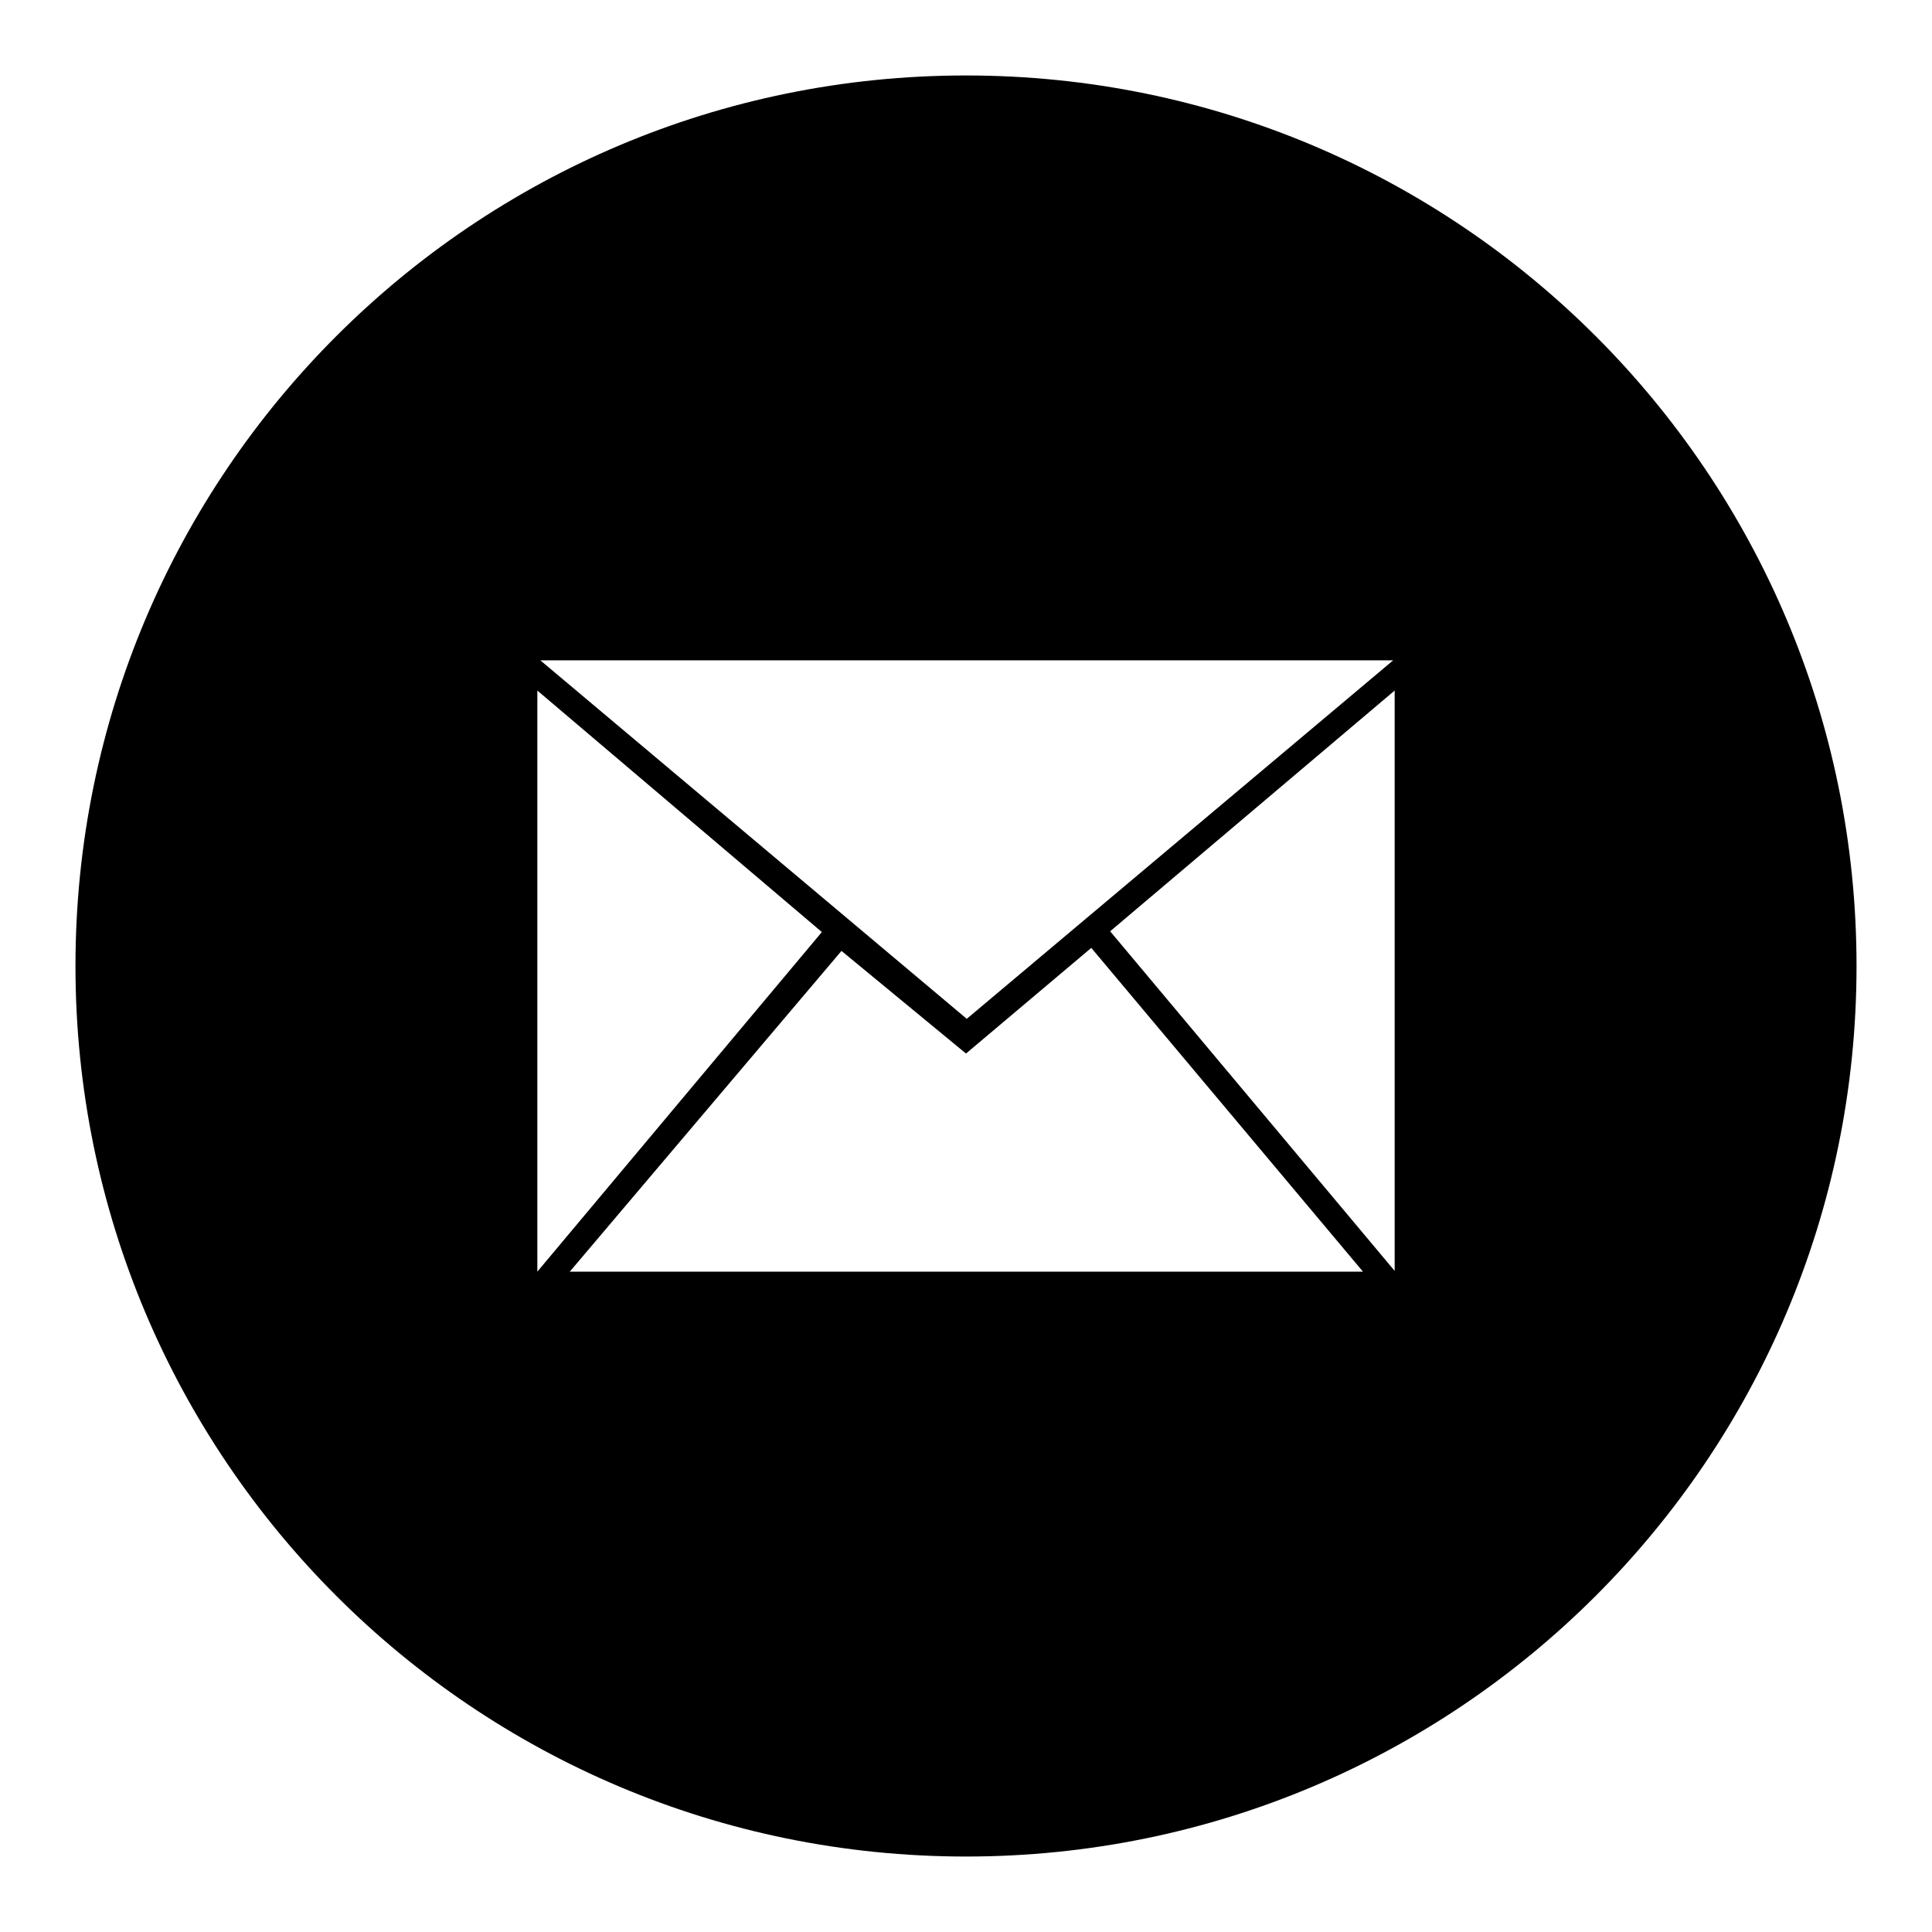
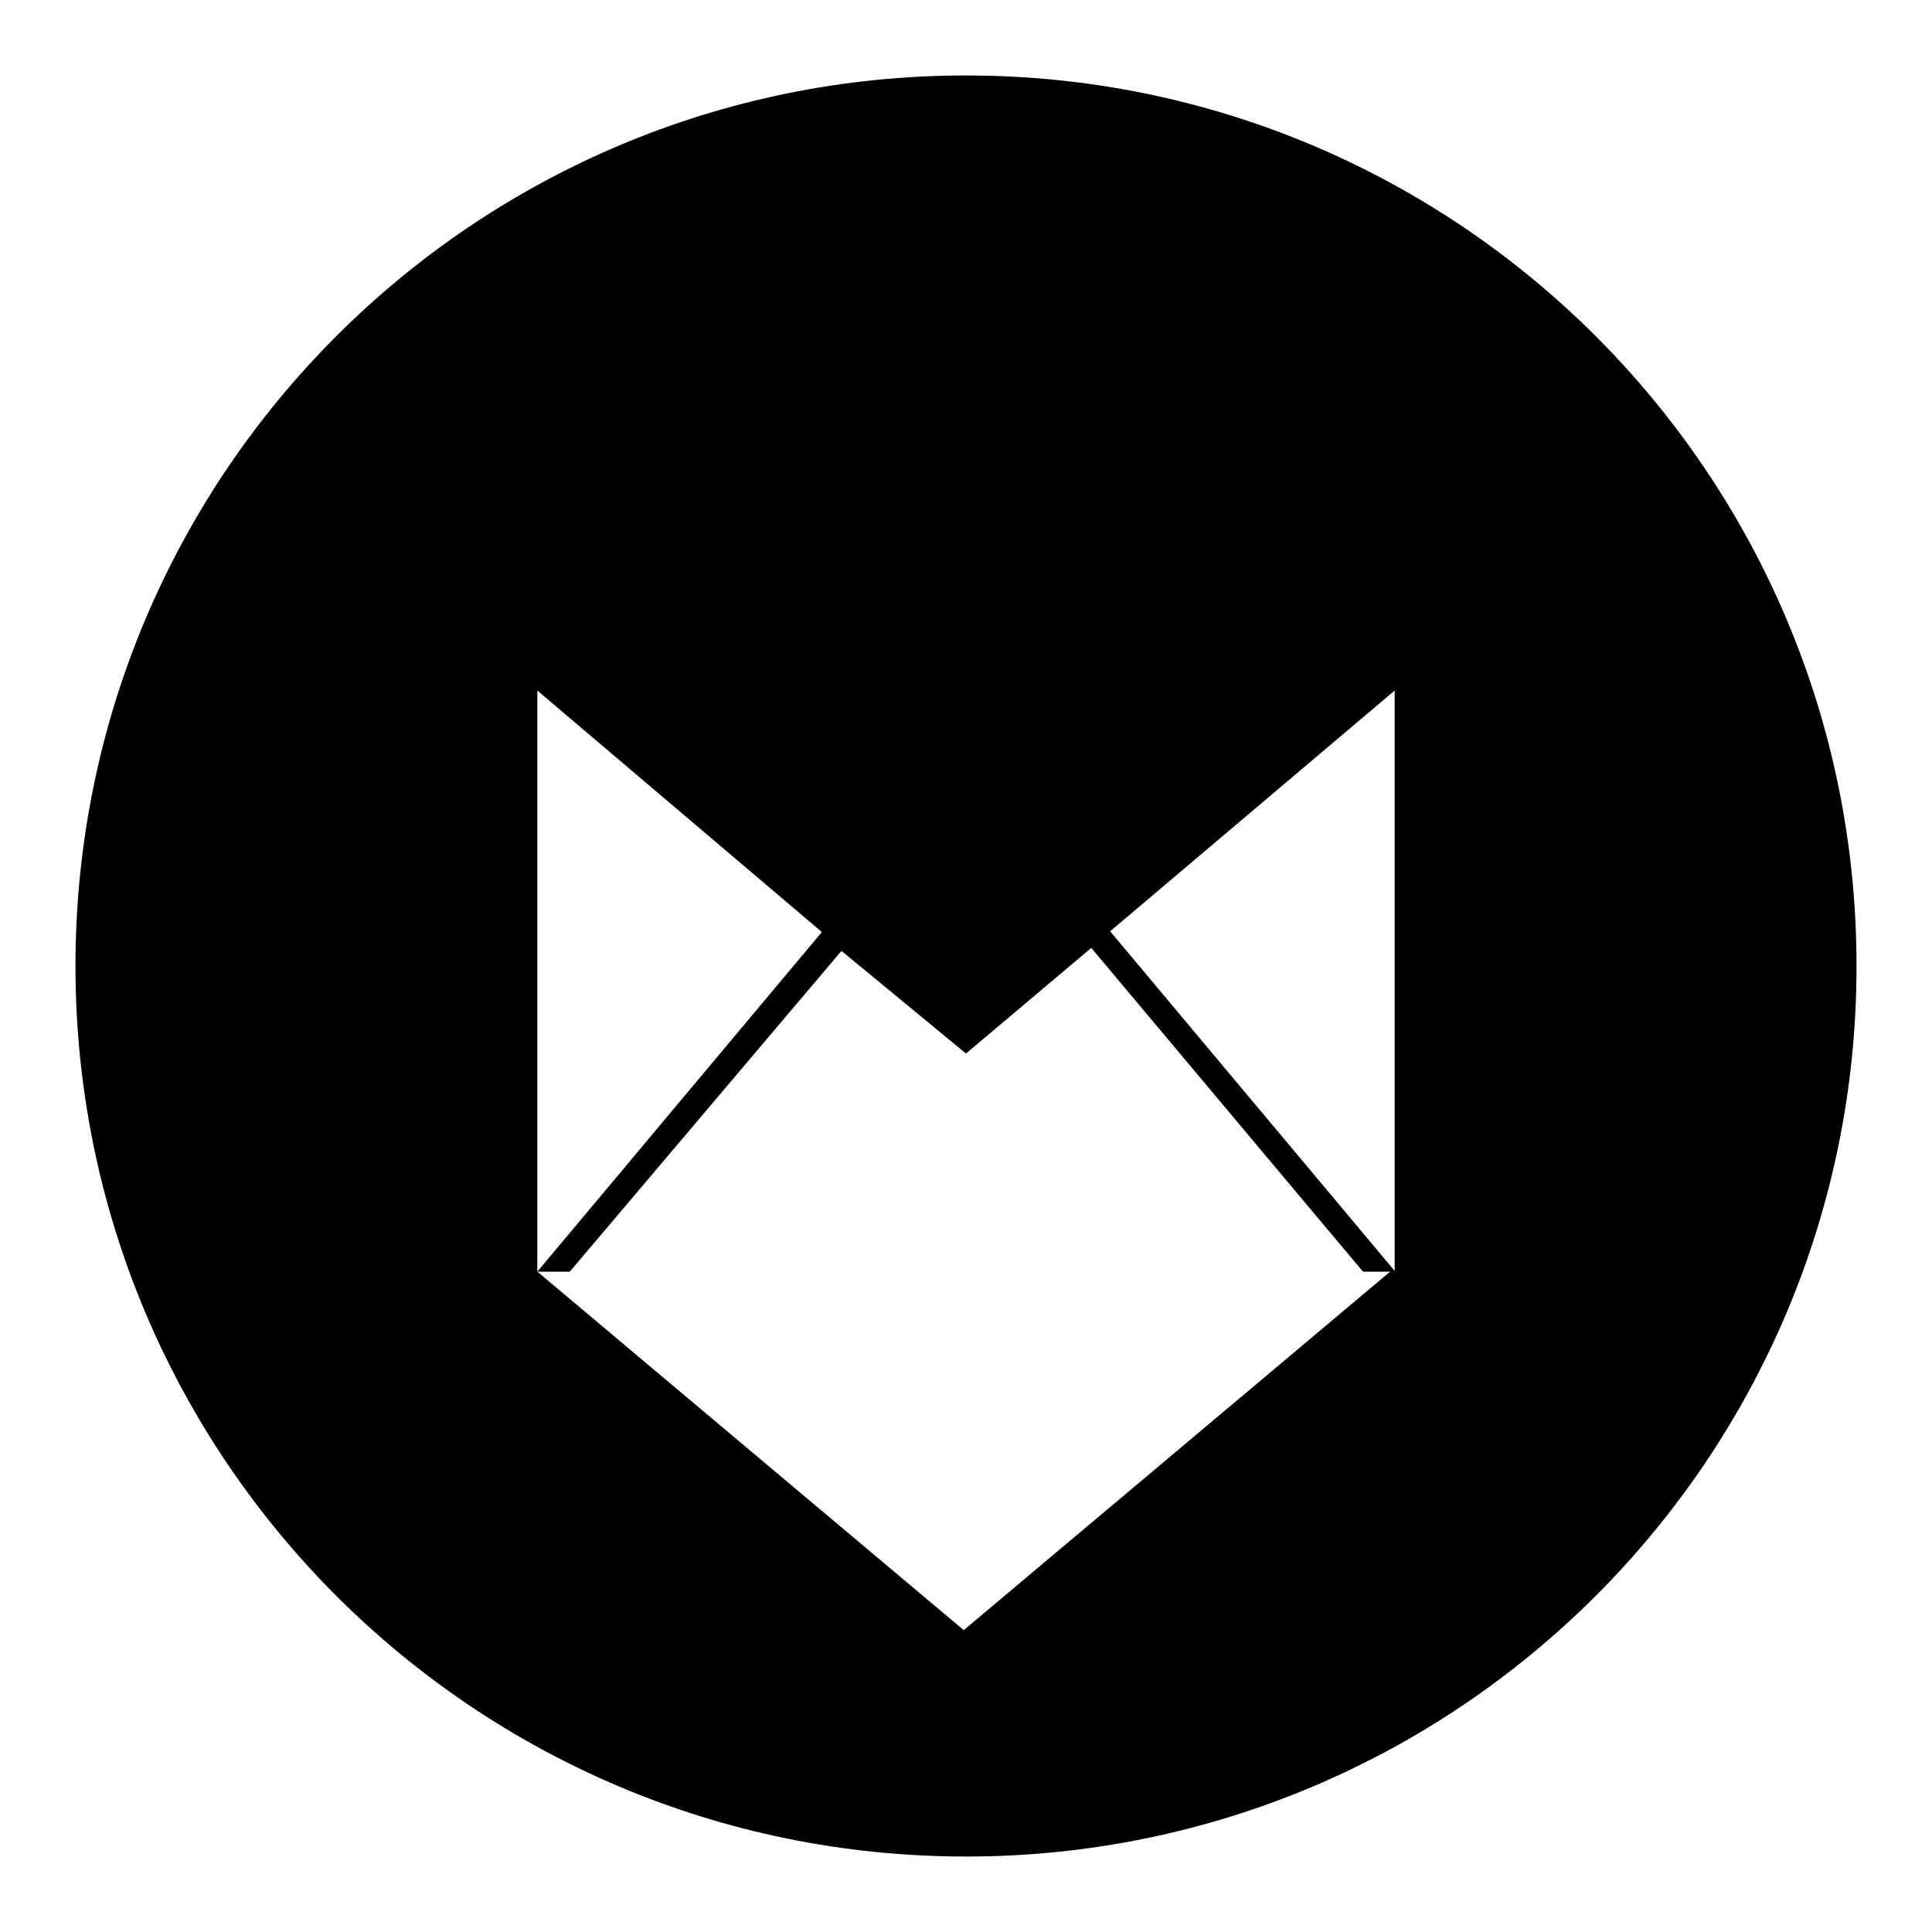
<svg xmlns="http://www.w3.org/2000/svg" version="1.1" x="0px" y="0px" viewBox="0 0 256 256" enable-background="new 0 0 256 256" xml:space="preserve">
  <g>
-     <path fill="#000000" d="M128,246c-65.2,0-118-52.8-118-118S62.8,10,128,10c65.2,0,118,52.8,118,118S193.2,246,128,246z  M180.6,168.5l-36-42.9l-16.6,14L111.5,126l-36,42.5H180.6L180.6,168.5z M71.2,168.5l37.7-45L71.2,91.5V168.5z M71.6,87.5 l56.5,47.5l56.5-47.5H71.6z M184.8,91.5l-37.7,31.9l37.7,45V91.5z" />
+     <path fill="#000000" d="M128,246c-65.2,0-118-52.8-118-118S62.8,10,128,10c65.2,0,118,52.8,118,118S193.2,246,128,246z  M180.6,168.5l-36-42.9l-16.6,14L111.5,126l-36,42.5H180.6L180.6,168.5z M71.2,168.5l37.7-45L71.2,91.5V168.5z l56.5,47.5l56.5-47.5H71.6z M184.8,91.5l-37.7,31.9l37.7,45V91.5z" />
  </g>
</svg>